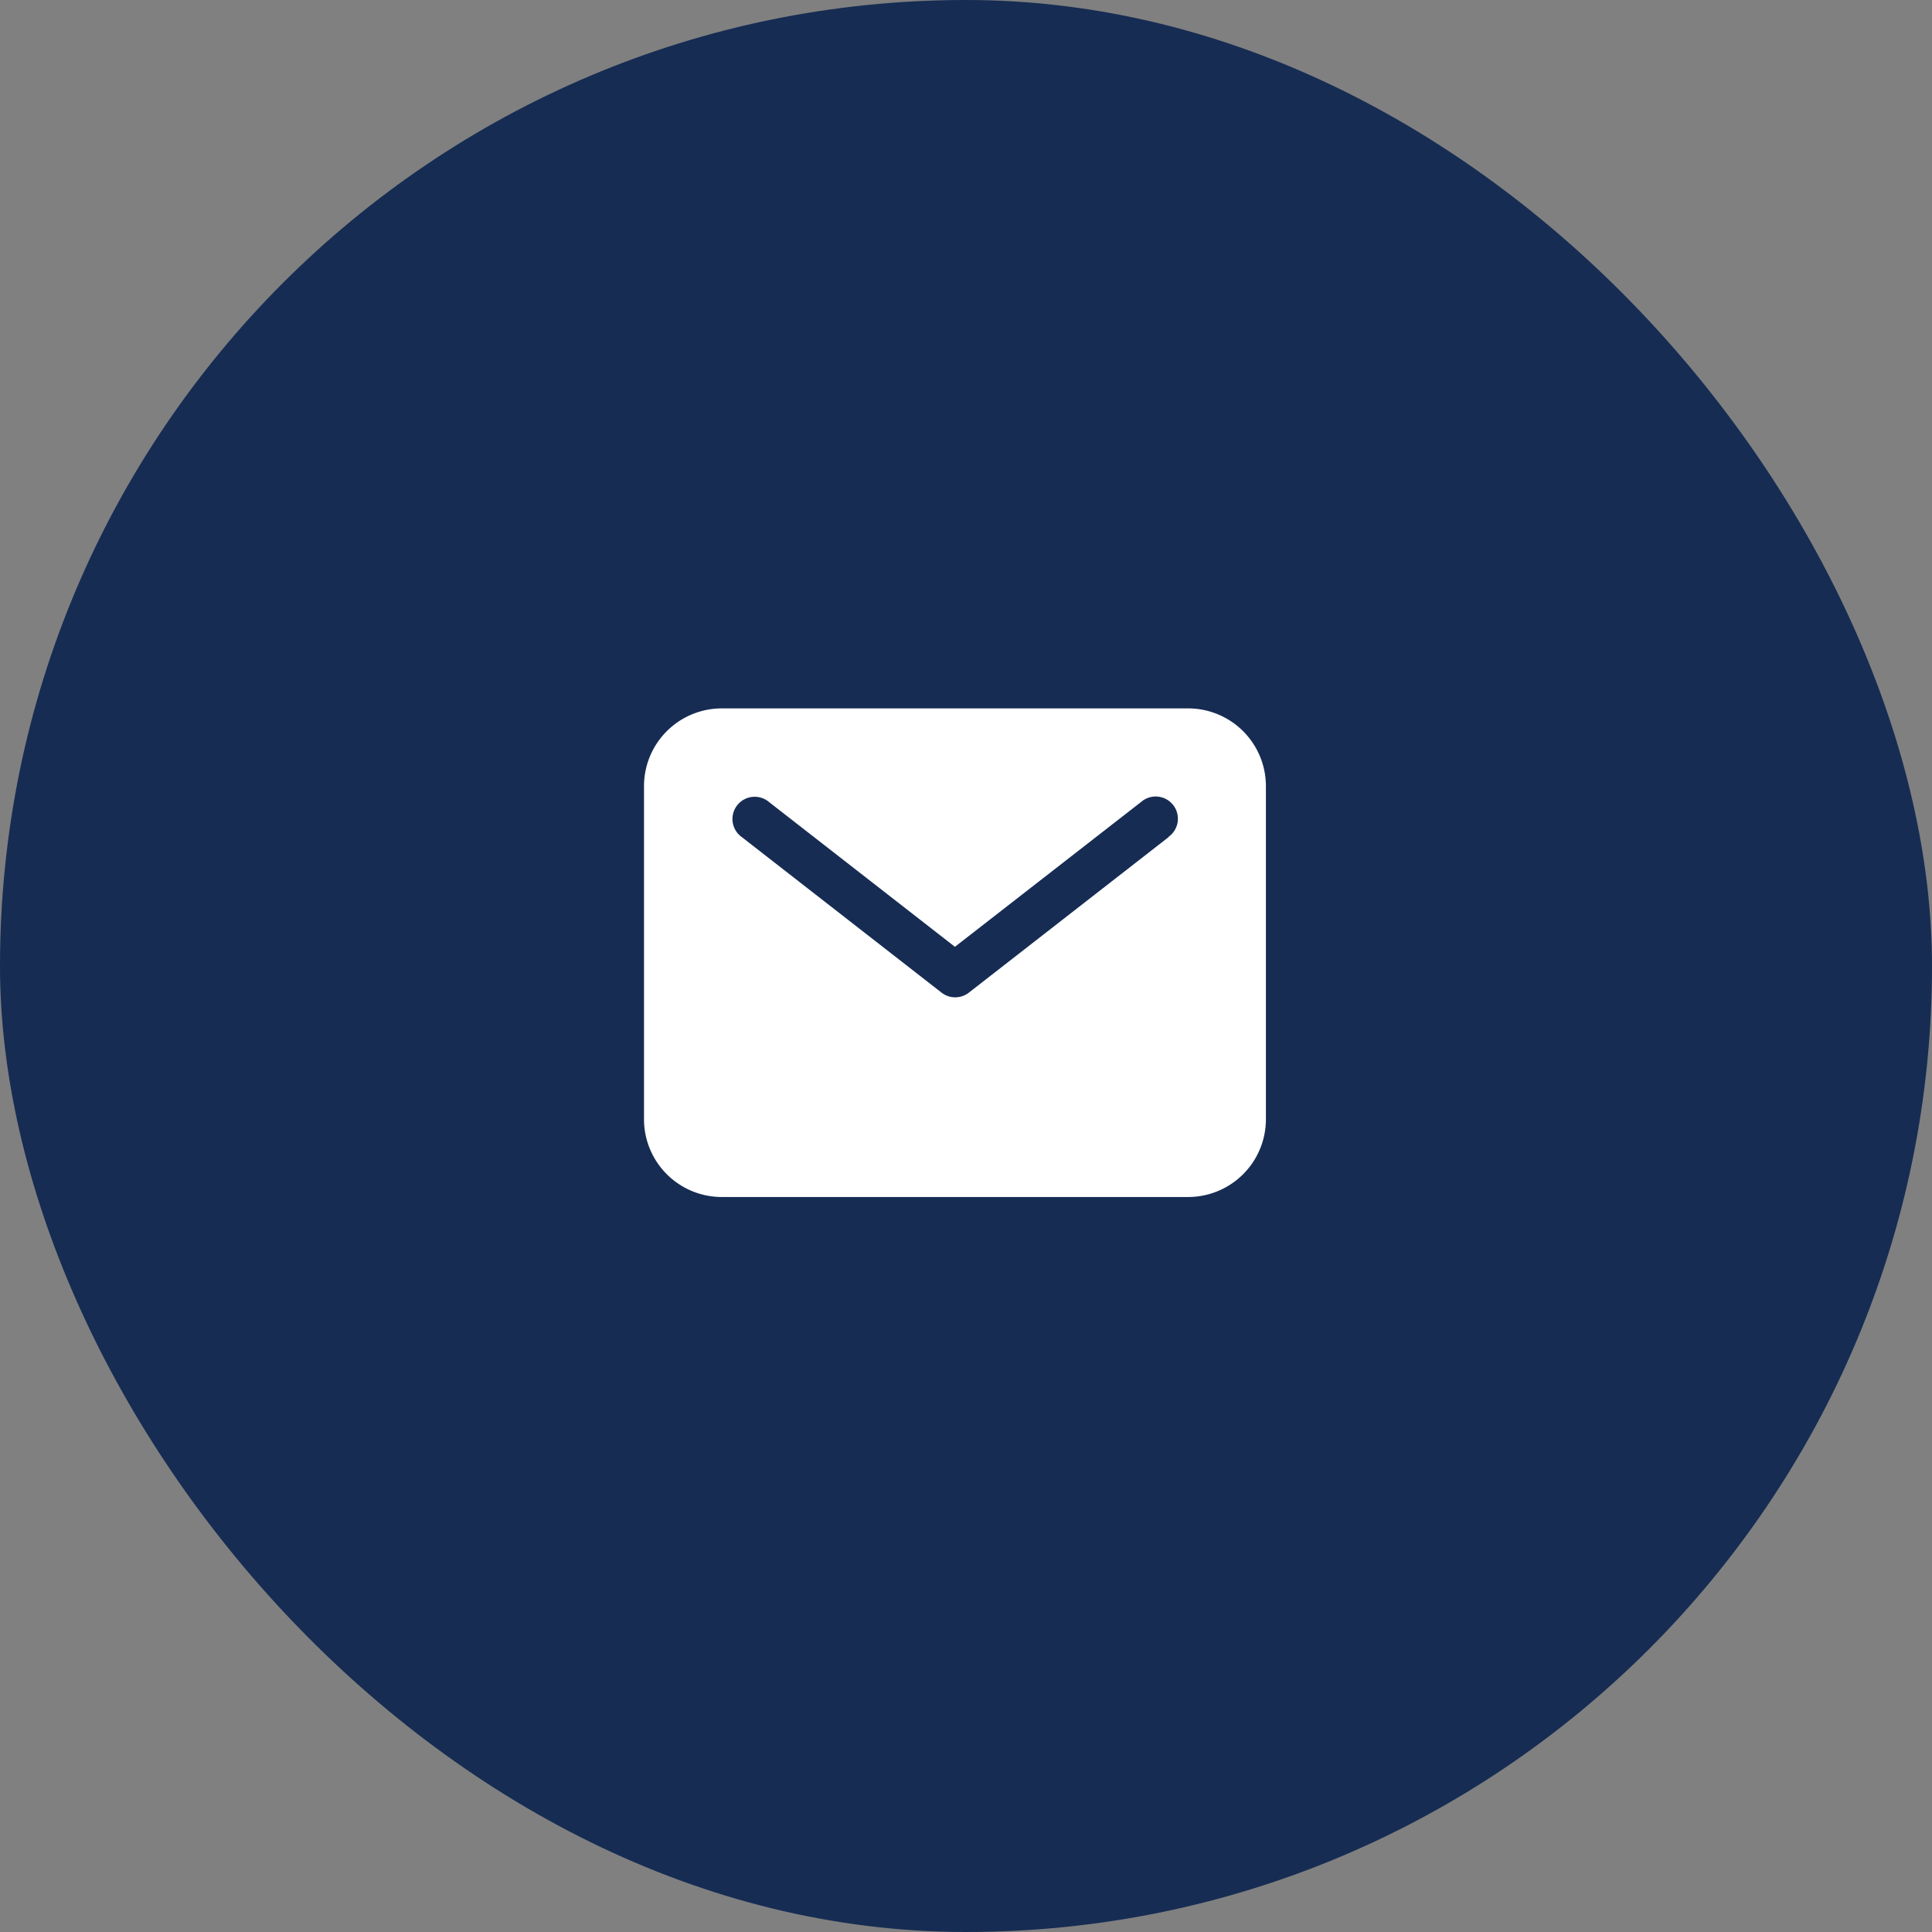
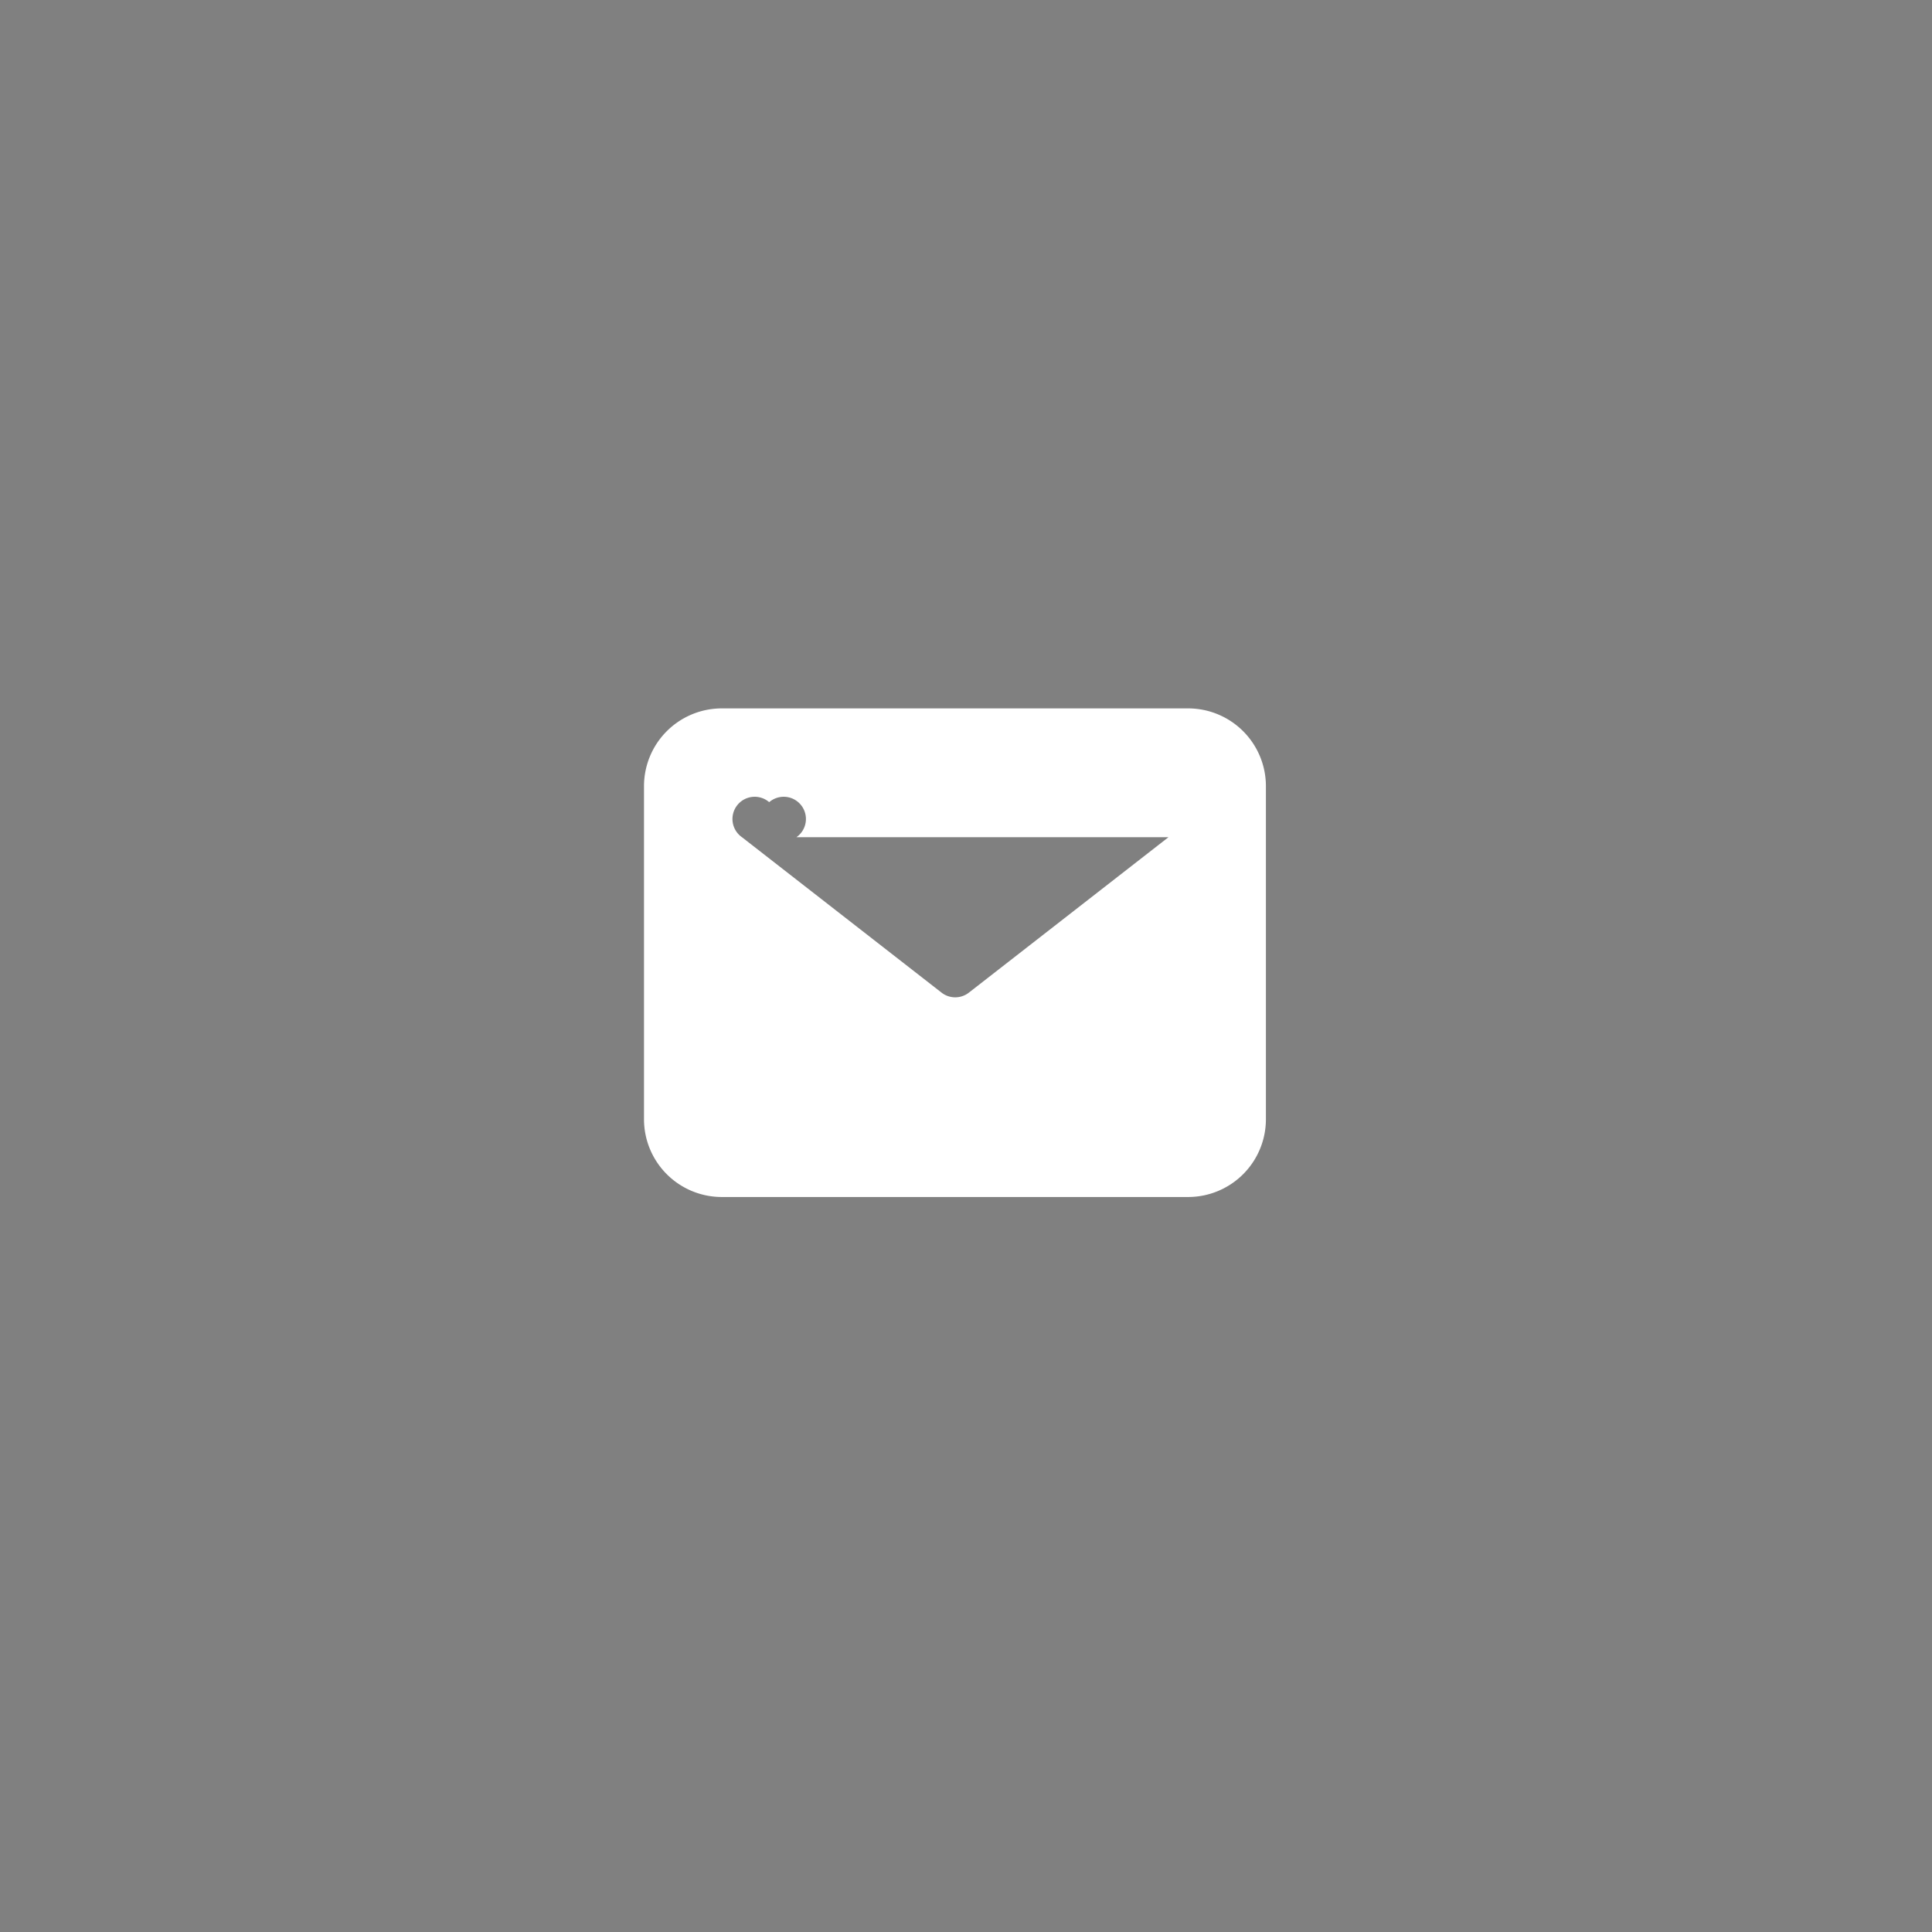
<svg xmlns="http://www.w3.org/2000/svg" width="30" height="30" viewBox="0 0 30 30">
  <rect x="0" y="0" width="30" height="30" fill="#808080" stroke="none" />
  <g id="SCA-Directory-Icon-16" transform="translate(-913 -2664)">
-     <rect id="Rectangle_161" data-name="Rectangle 161" width="30" height="30" rx="15" transform="translate(913 2664)" fill="#162c53" />
-     <path id="Icon_ion-mail" data-name="Icon ion-mail" d="M10.7,5.625H3.457A1.208,1.208,0,0,0,2.25,6.832v5.173a1.208,1.208,0,0,0,1.207,1.207H10.7a1.208,1.208,0,0,0,1.207-1.207V6.832A1.208,1.208,0,0,0,10.7,5.625Zm-.306,2-3.1,2.414a.345.345,0,0,1-.423,0l-3.1-2.414a.345.345,0,1,1,.423-.544L7.078,9.327,9.97,7.077a.345.345,0,1,1,.423.544Z" transform="translate(920.75 2669.375)" fill="#fff" />
+     <path id="Icon_ion-mail" data-name="Icon ion-mail" d="M10.7,5.625H3.457A1.208,1.208,0,0,0,2.25,6.832v5.173a1.208,1.208,0,0,0,1.207,1.207H10.7a1.208,1.208,0,0,0,1.207-1.207V6.832A1.208,1.208,0,0,0,10.7,5.625Zm-.306,2-3.1,2.414a.345.345,0,0,1-.423,0l-3.1-2.414a.345.345,0,1,1,.423-.544a.345.345,0,1,1,.423.544Z" transform="translate(920.75 2669.375)" fill="#fff" />
  </g>
</svg>